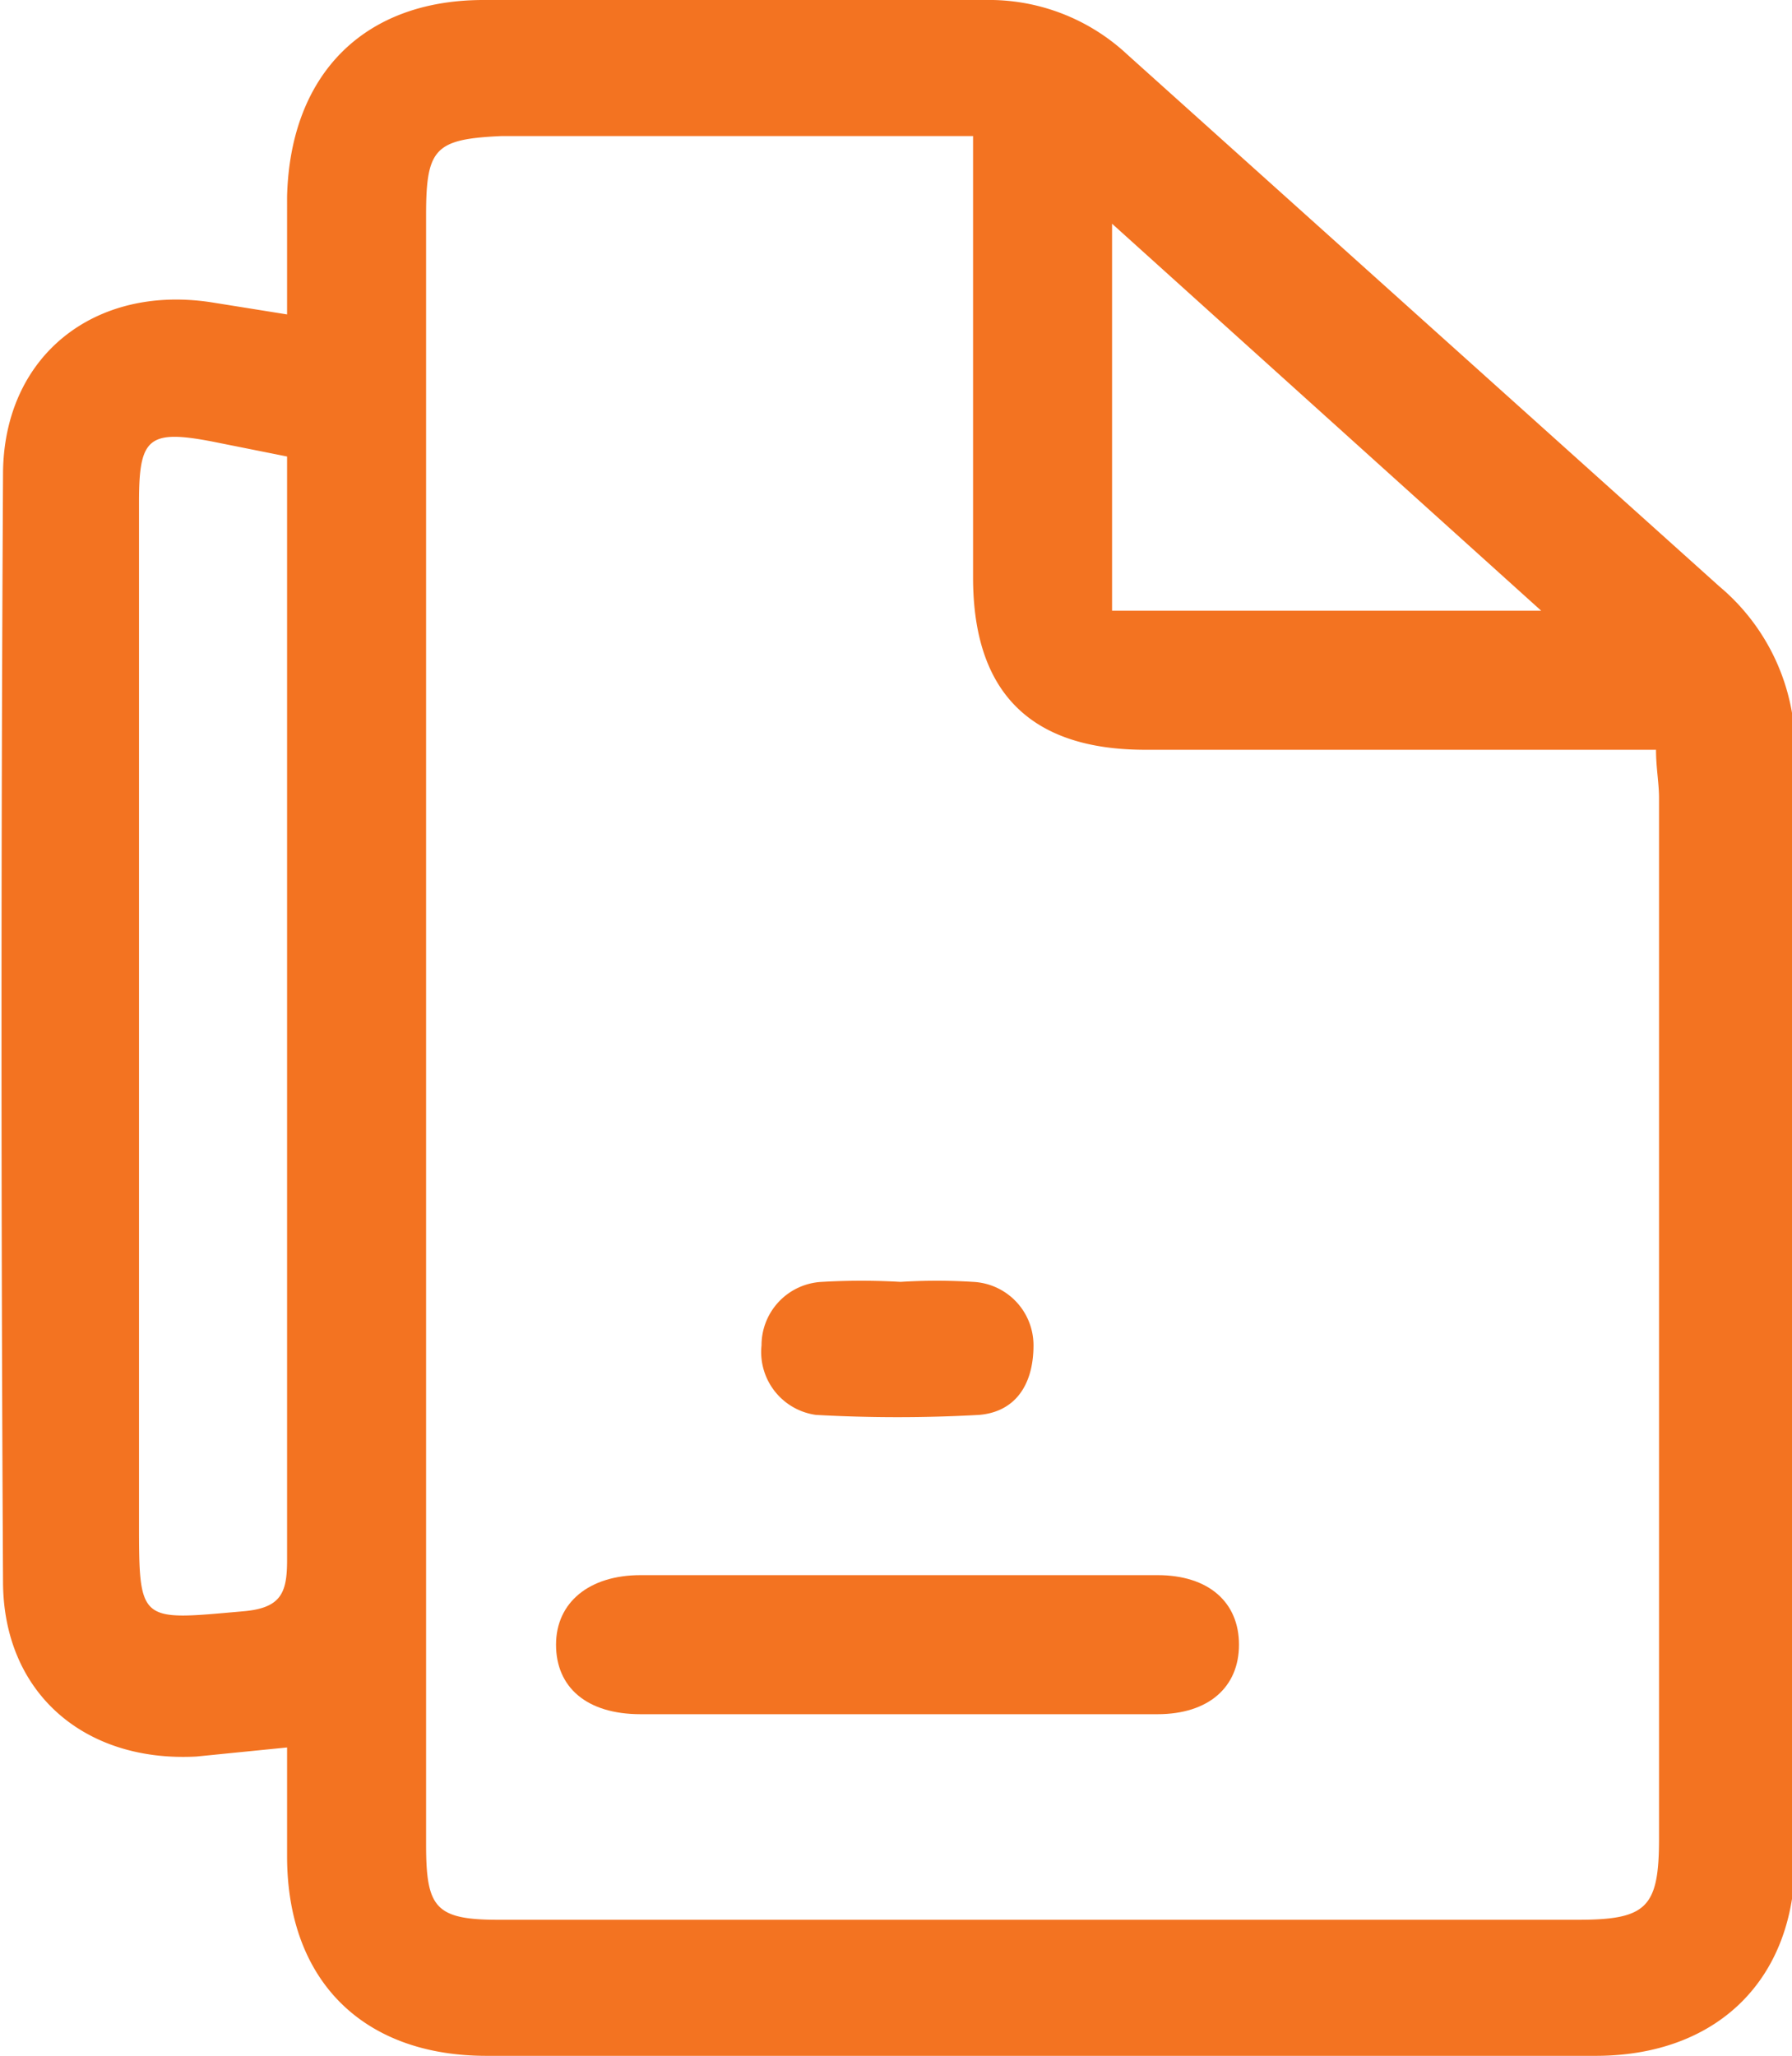
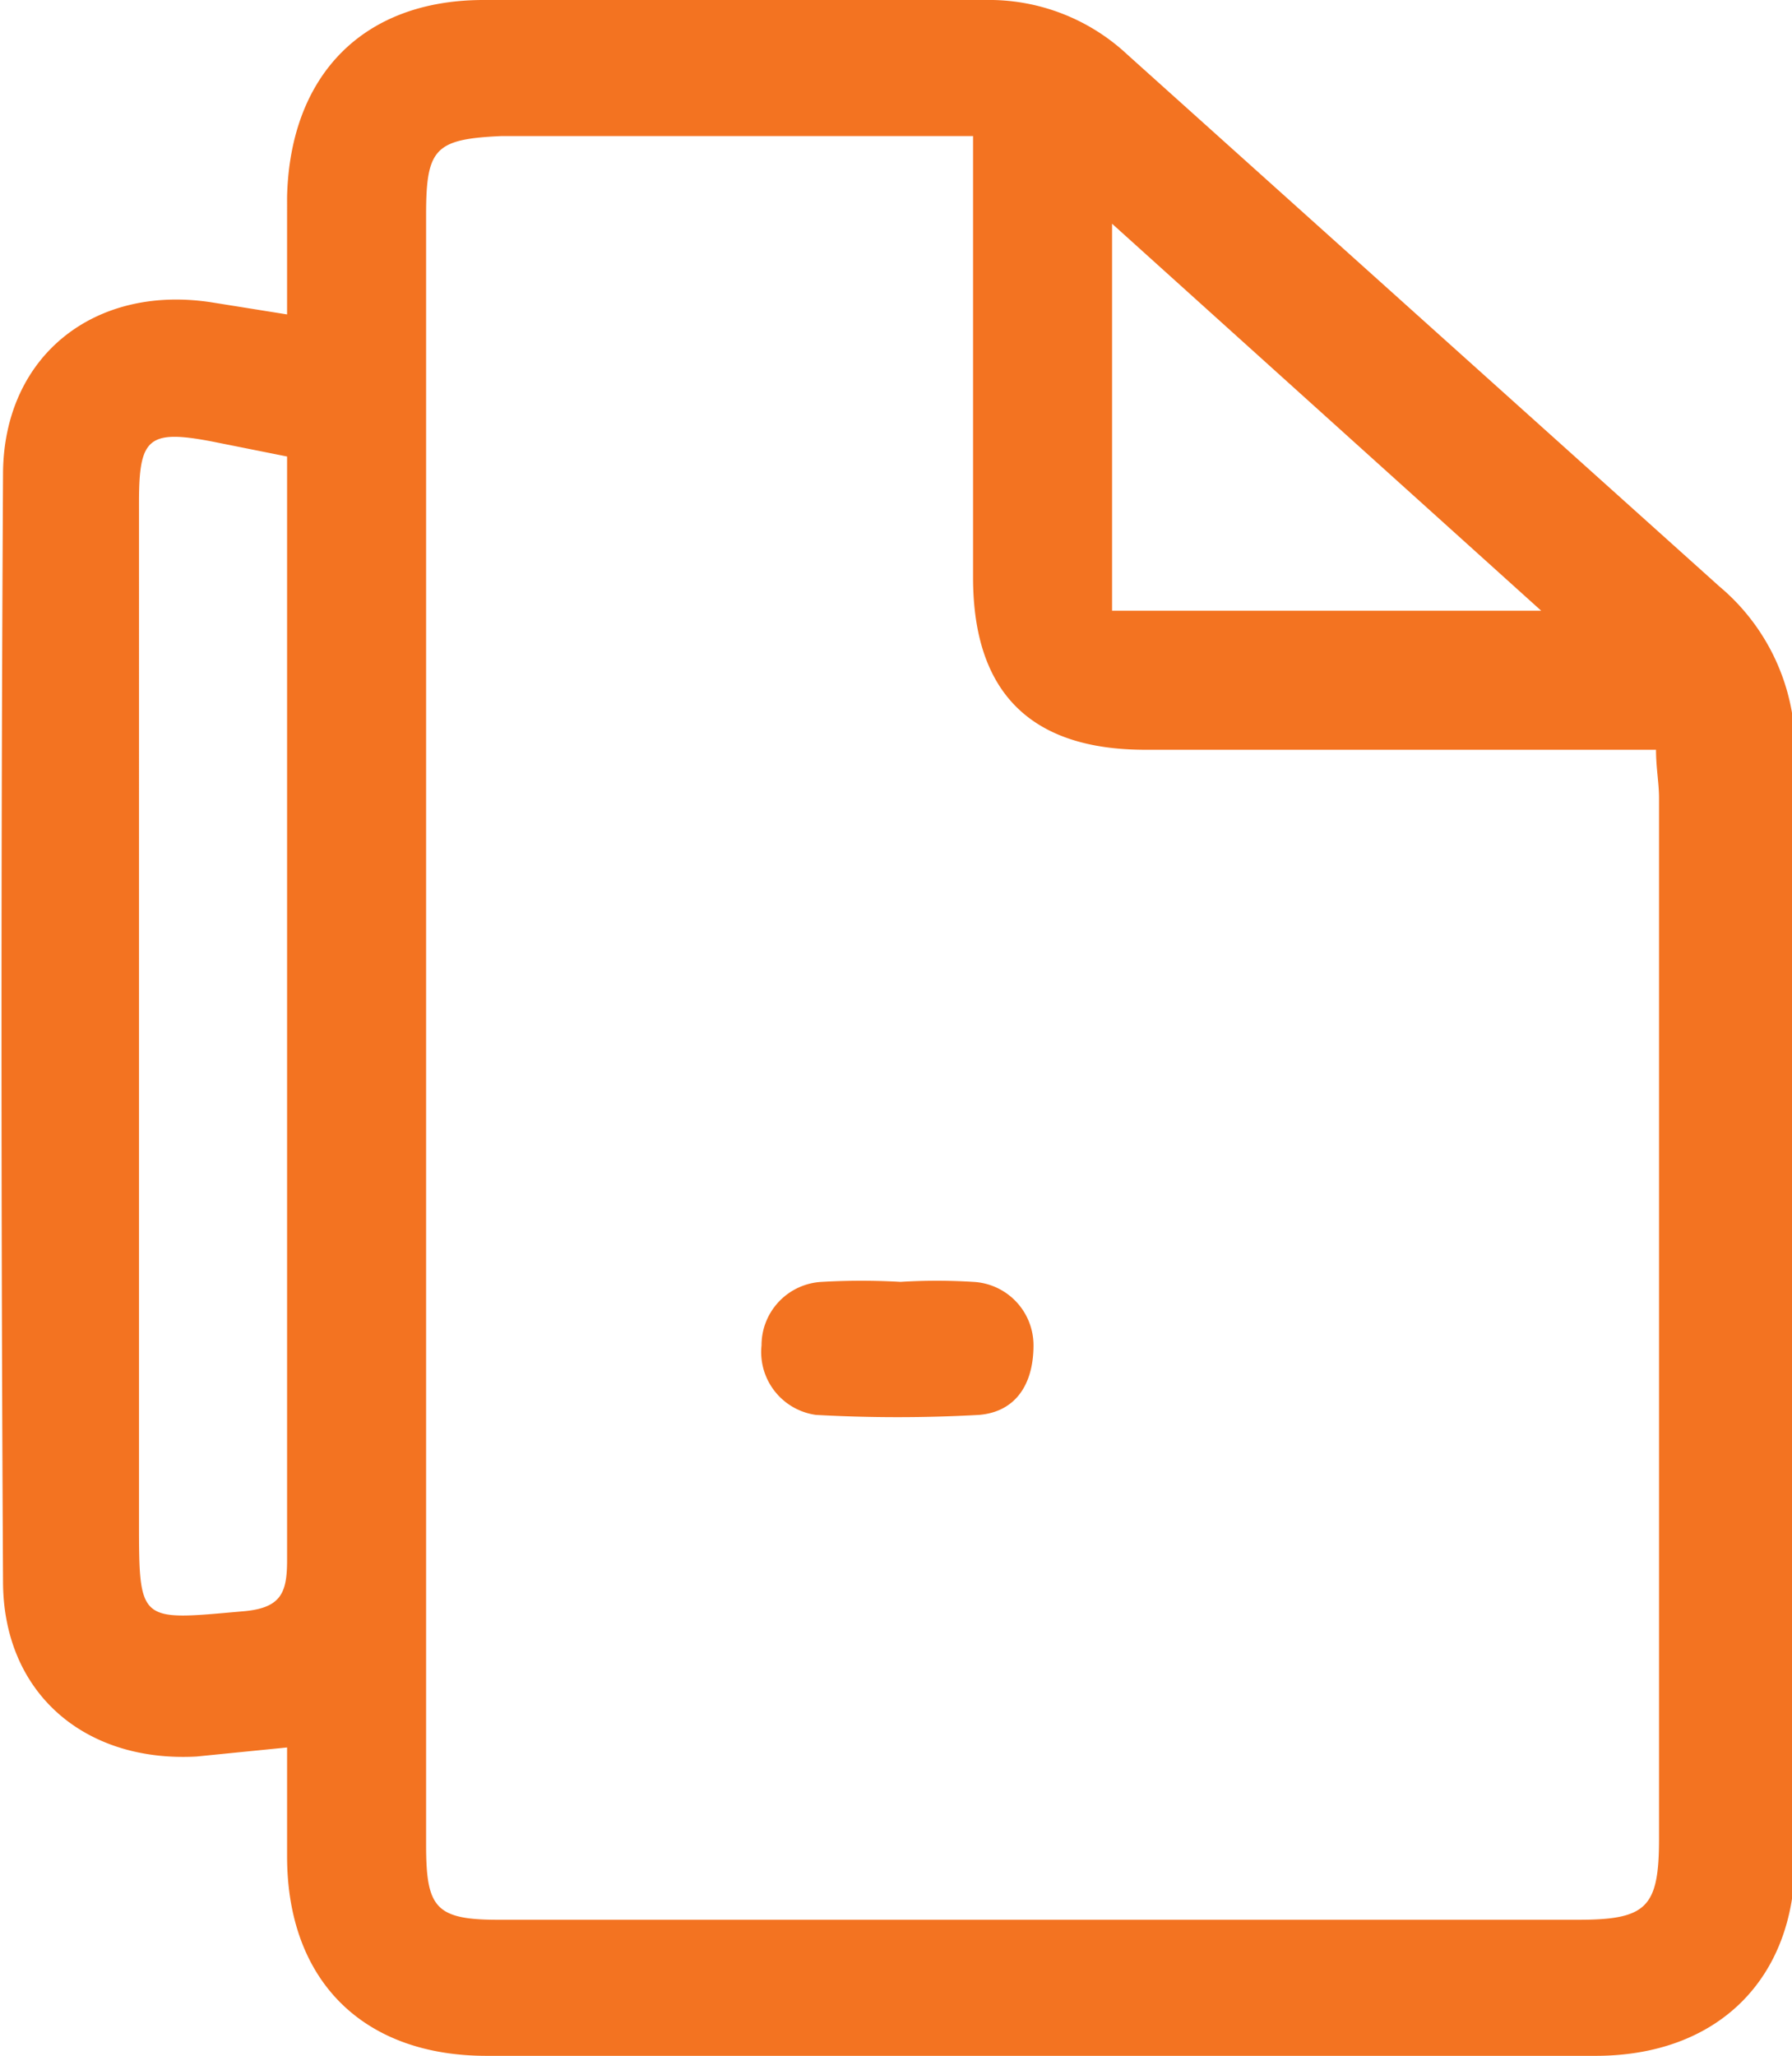
<svg xmlns="http://www.w3.org/2000/svg" id="Layer_1" data-name="Layer 1" width="59.3" height="68" viewBox="0 0 59.3 68">
  <g>
    <path d="M13.8,57.8l-3,.3c-3.7.2-6.4-2.1-6.4-5.8Q4.3,34,4.4,15.7c0-3.9,3-6.3,6.9-5.7l2.5.4V6.5c.1-4,2.5-6.5,6.5-6.5H36.9a6.7,6.7,0,0,1,4.7,1.8L61.2,19.4a7,7,0,0,1,2.5,5.5V61.5c0,4-2.6,6.5-6.6,6.5H20.4c-4.1,0-6.6-2.5-6.6-6.6ZM36.5,4.5H20.9c-2.2.1-2.5.4-2.5,2.6V61c0,2.1.3,2.5,2.4,2.5H56.5c2.3,0,2.7-.4,2.7-2.7V26.4c0-.5-.1-1-.1-1.6H42.2q-5.7,0-5.7-5.7V4.5ZM13.8,15.1l-2.5-.5c-2.1-.4-2.4-.1-2.4,2V50.3c0,3.4,0,3.3,3.4,3,1.3-.1,1.5-.6,1.5-1.7V15.1Zm27.3,5.1H55.3L41.1,7.4Z" transform="translate(-4.3 0)" fill="#f37321" />
-     <path d="M34.2,52.1h8.4c1.7,0,2.7.9,2.7,2.3s-1,2.3-2.7,2.3H25.5c-1.8,0-2.8-.9-2.8-2.3s1.1-2.3,2.8-2.3Z" transform="translate(-4.3 0)" fill="#f37321" />
    <path d="M34.1,42.4a19.2,19.2,0,0,1,2.4,0,2.1,2.1,0,0,1,2,2.1c0,1.3-.6,2.2-1.8,2.3a48.6,48.6,0,0,1-5.4,0,2.1,2.1,0,0,1-1.8-2.3,2.1,2.1,0,0,1,2-2.1,22.6,22.6,0,0,1,2.6,0Z" transform="translate(-4.3 0)" fill="#f37321" />
  </g>
</svg>